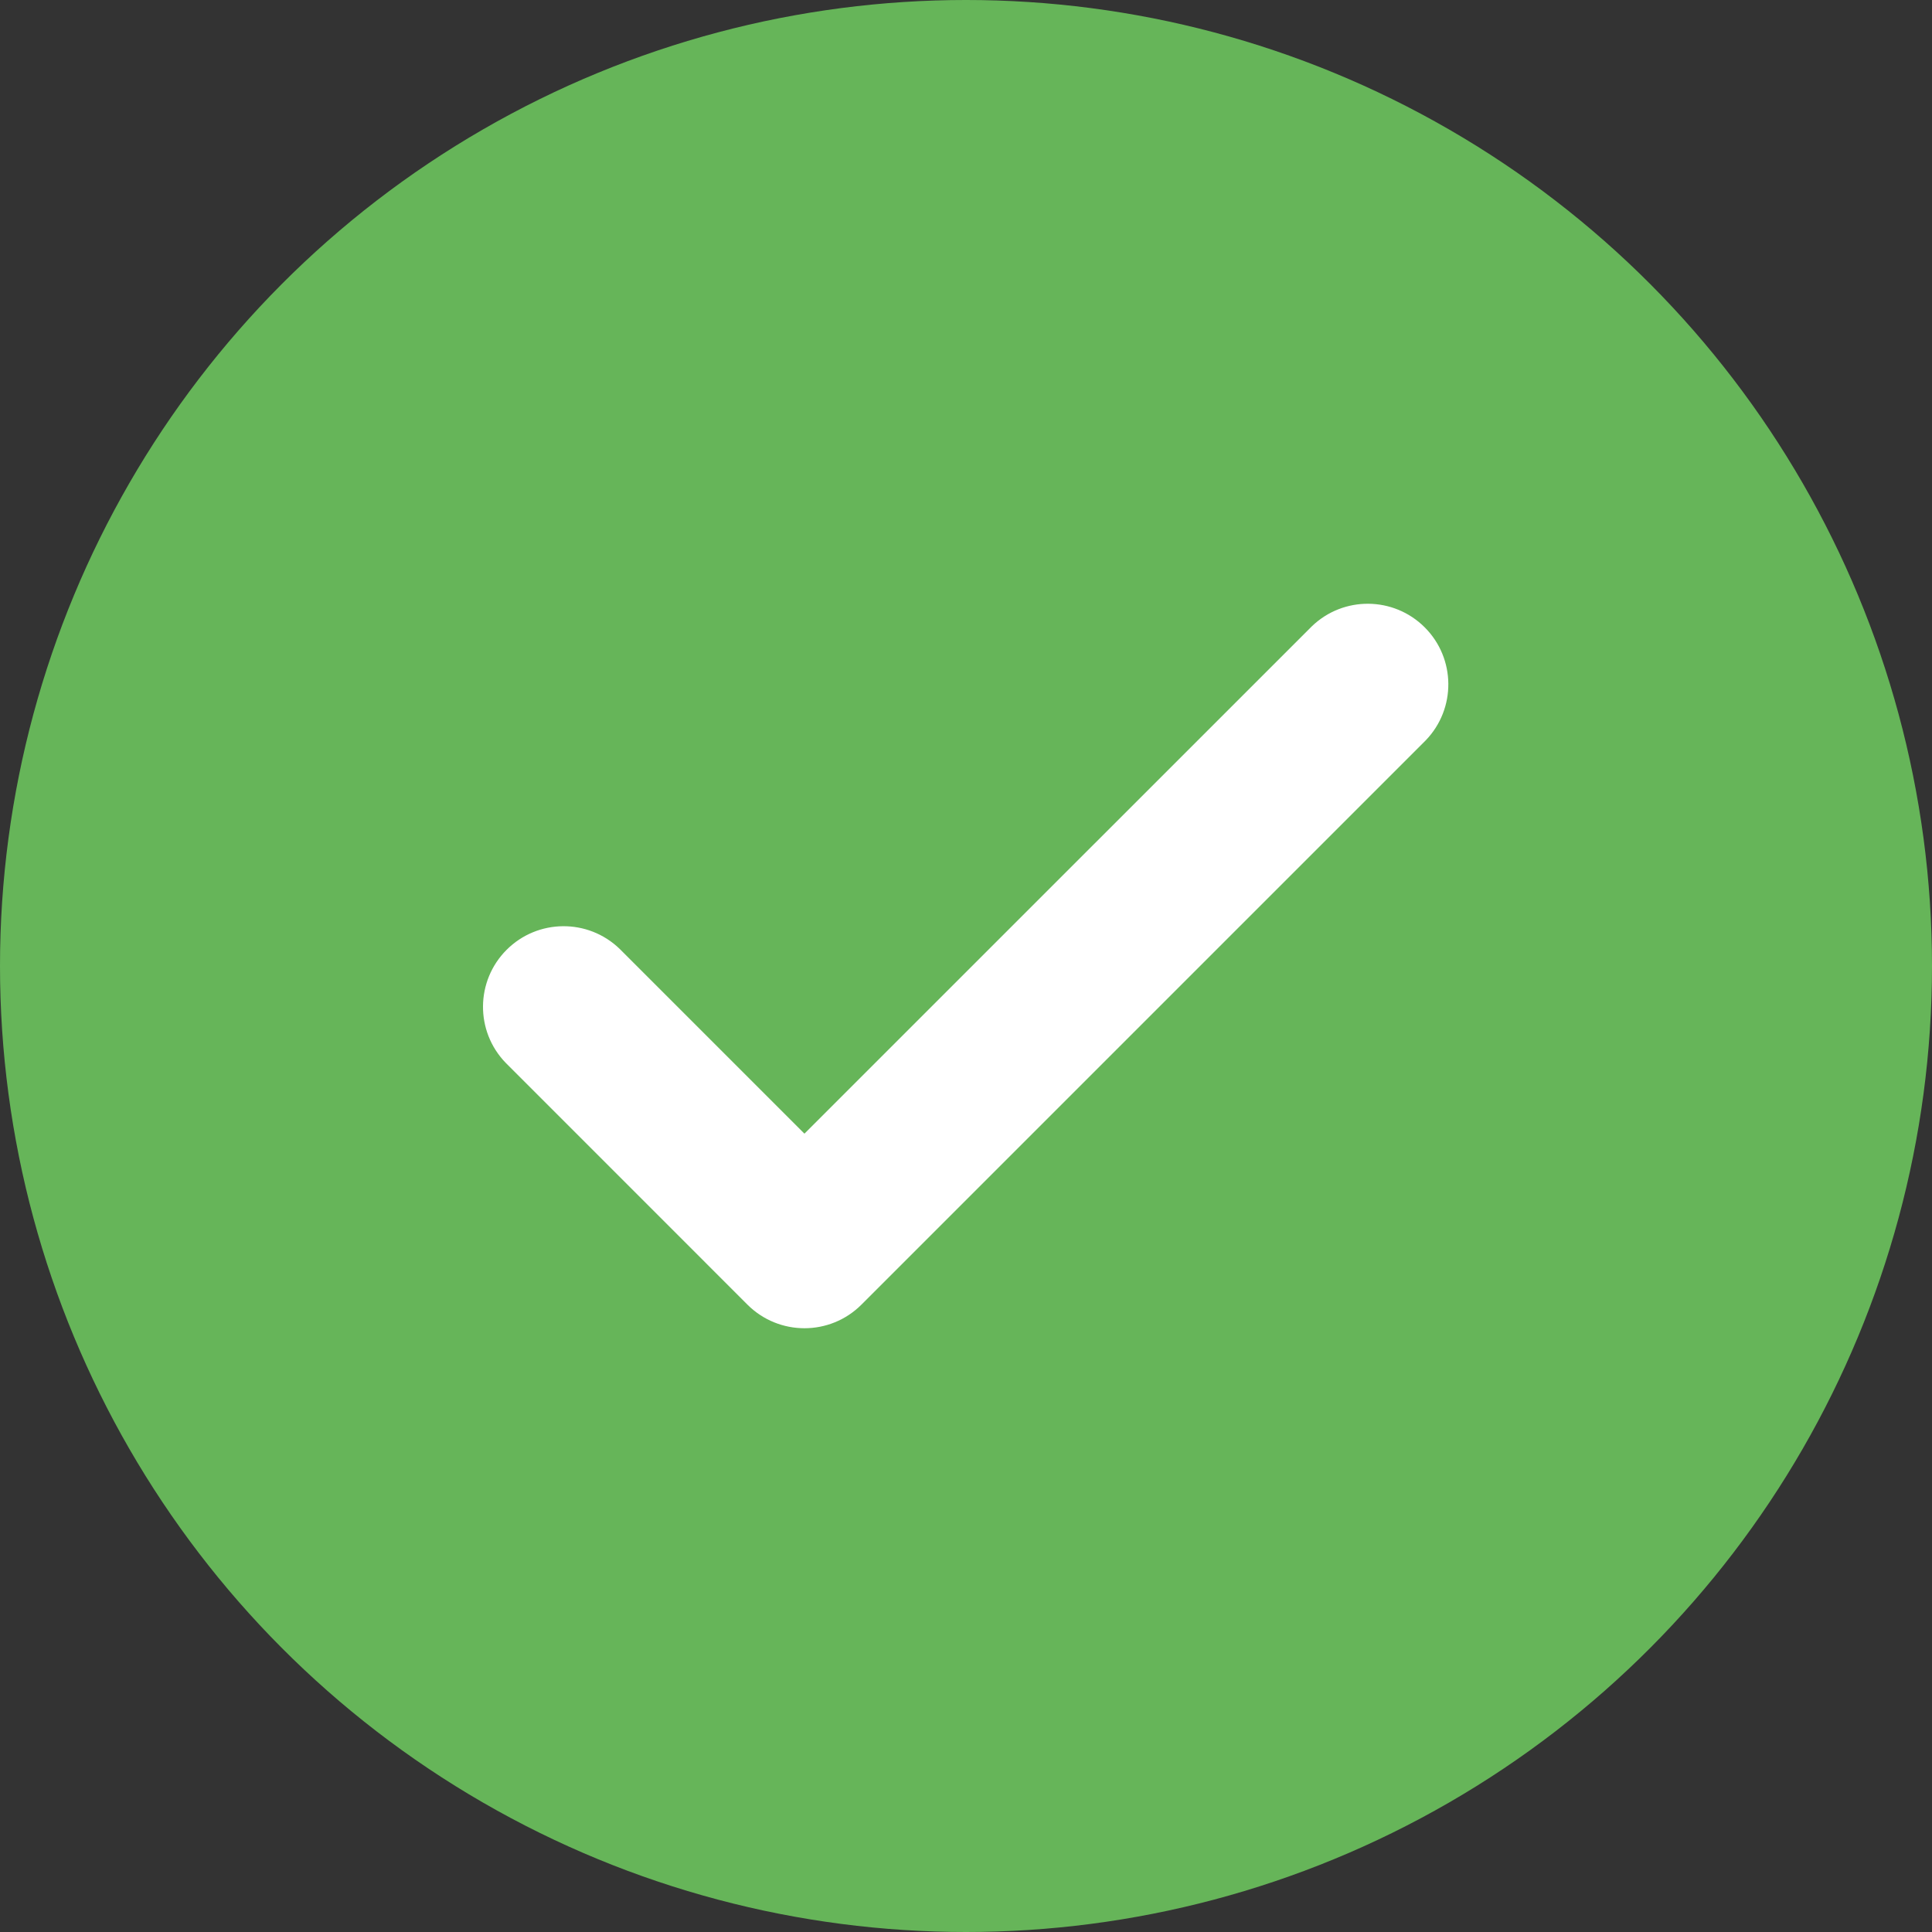
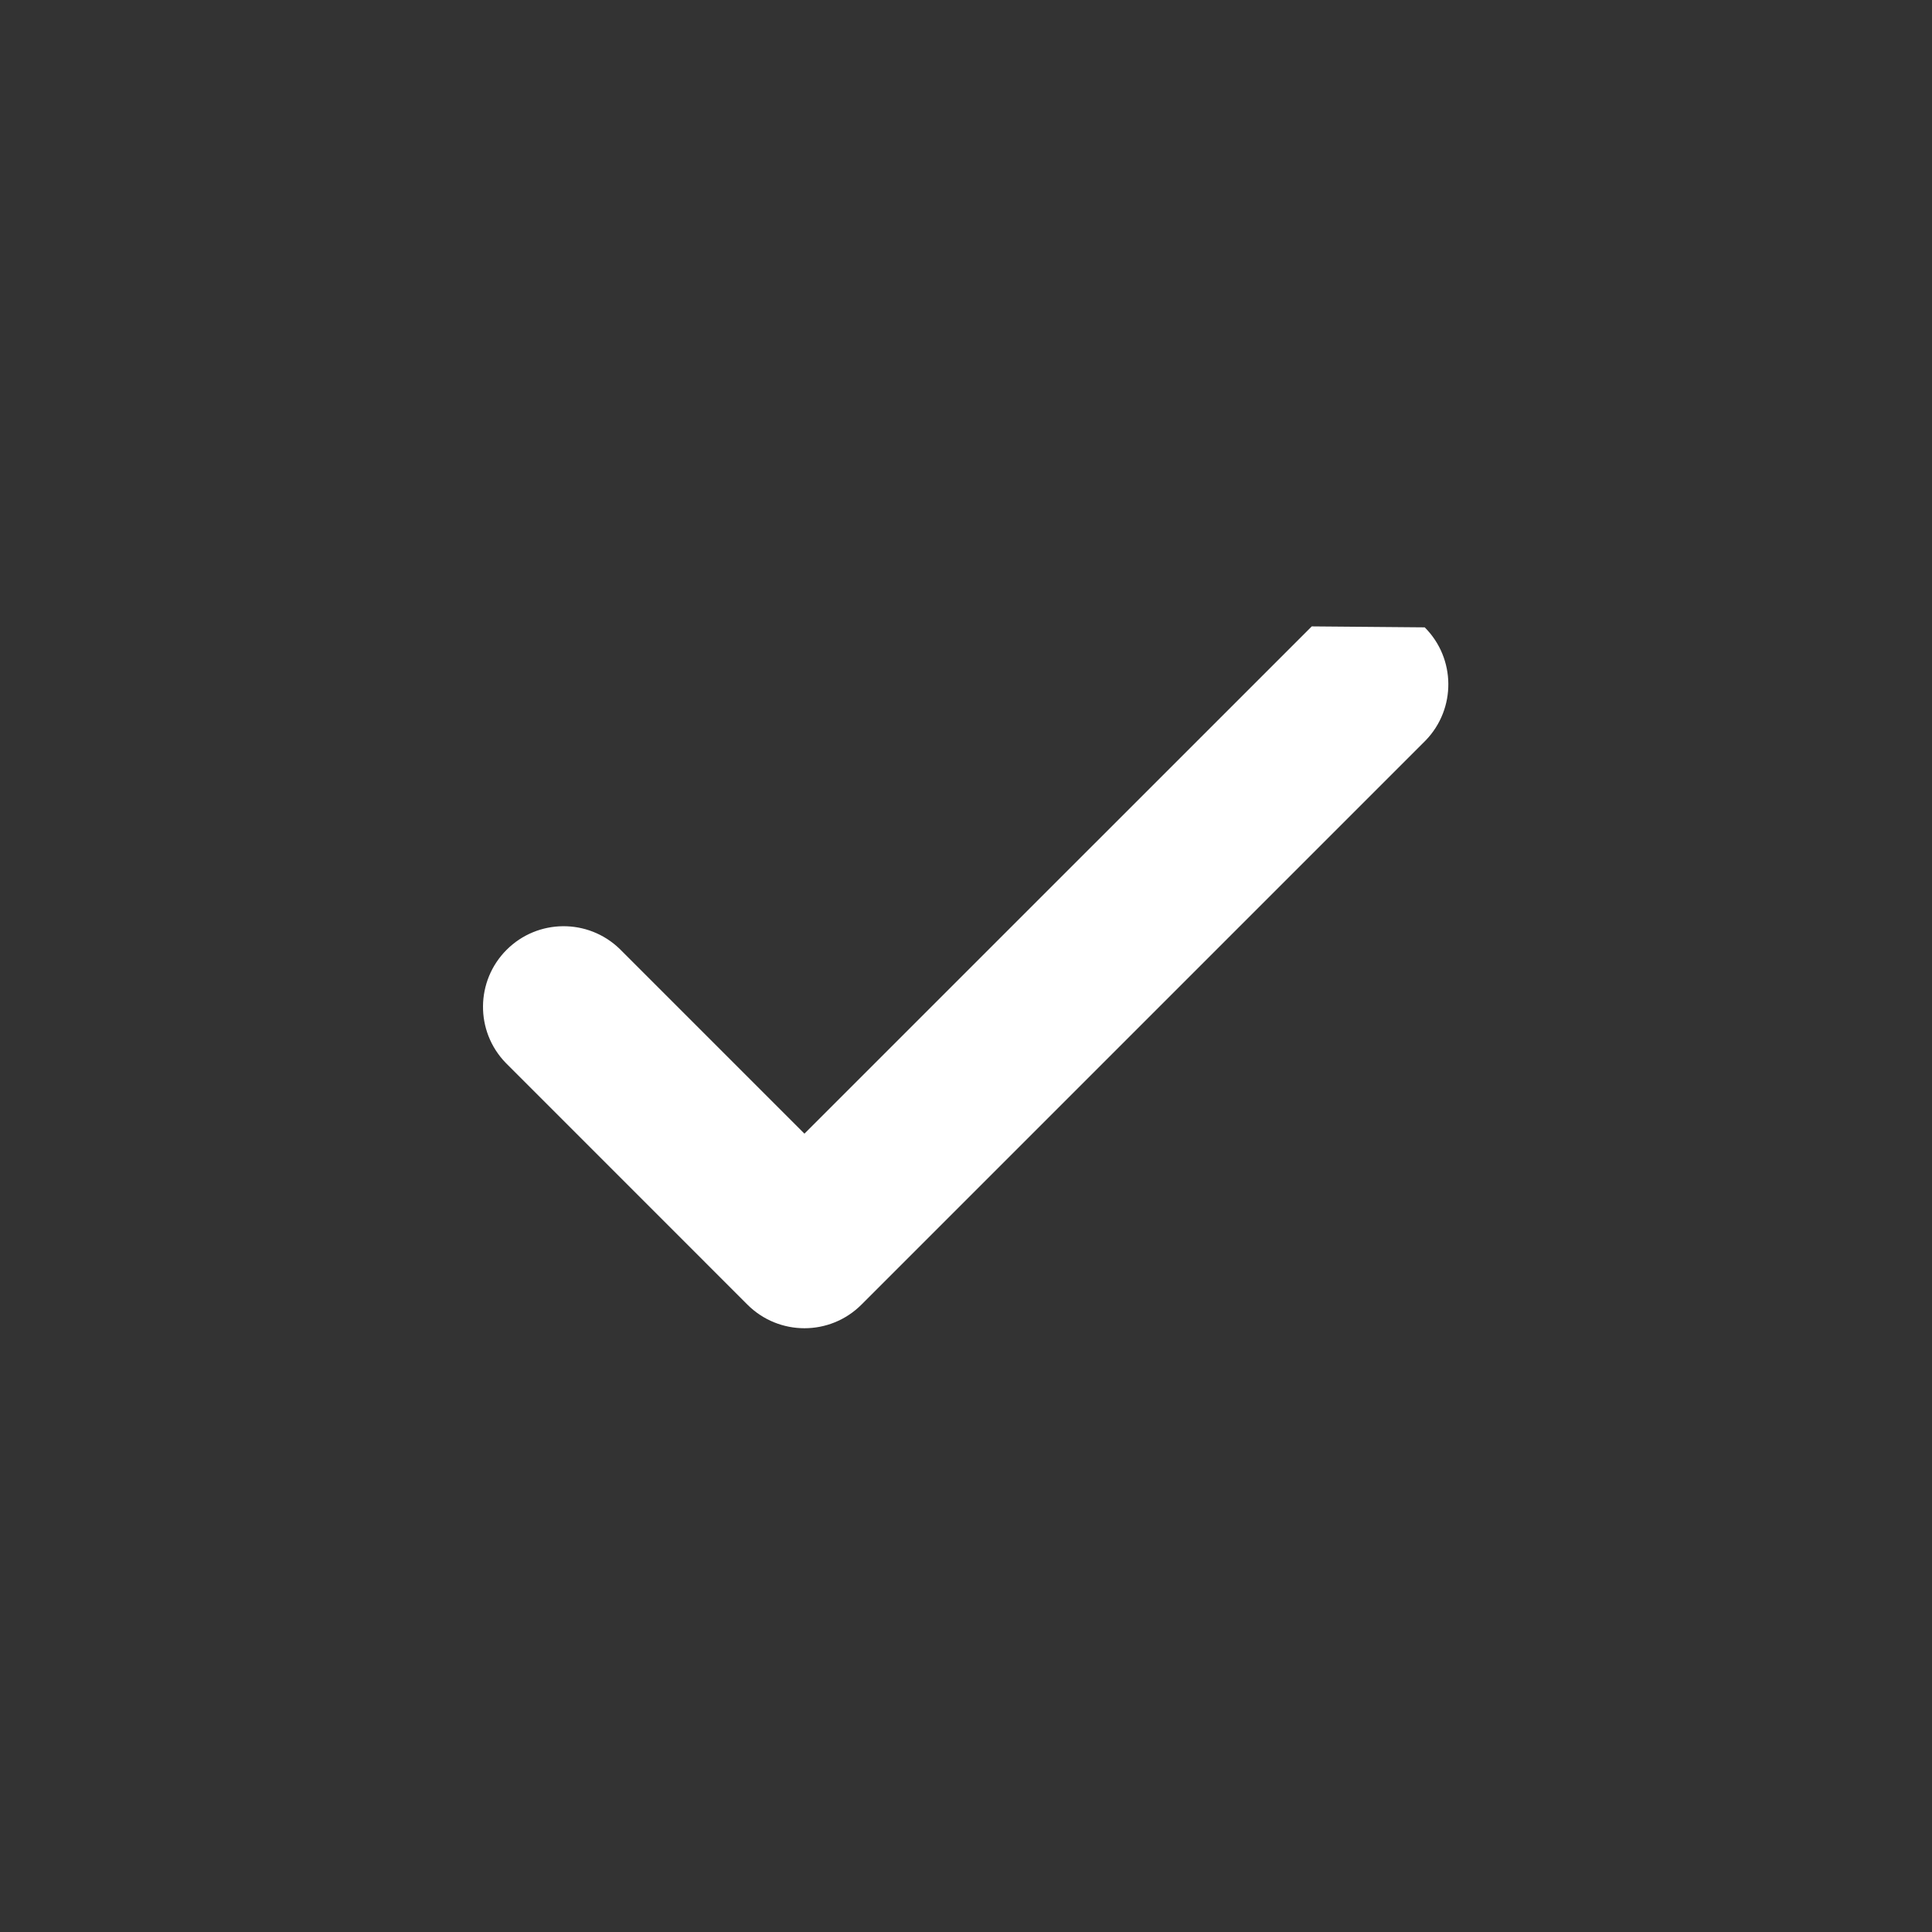
<svg xmlns="http://www.w3.org/2000/svg" width="32" height="32" viewBox="0 0 32 32" fill="none">
  <rect x="0" y="0" width="32" height="32" fill="#333333" stroke="none" />
-   <circle cx="16" cy="16" r="16" fill="#66B559" />
-   <path fill-rule="evenodd" clip-rule="evenodd" d="M21.727 10.375L13.324 18.777L10.263 15.716C9.739 15.21 8.906 15.217 8.391 15.732C7.876 16.247 7.869 17.08 8.375 17.603L12.38 21.609C12.902 22.13 13.747 22.13 14.268 21.609L23.614 12.263C24.12 11.739 24.113 10.906 23.598 10.391C23.083 9.876 22.25 9.869 21.727 10.375Z" fill="white" />
+   <path fill-rule="evenodd" clip-rule="evenodd" d="M21.727 10.375L13.324 18.777L10.263 15.716C9.739 15.21 8.906 15.217 8.391 15.732C7.876 16.247 7.869 17.08 8.375 17.603L12.38 21.609C12.902 22.13 13.747 22.13 14.268 21.609L23.614 12.263C24.12 11.739 24.113 10.906 23.598 10.391Z" fill="white" />
</svg>